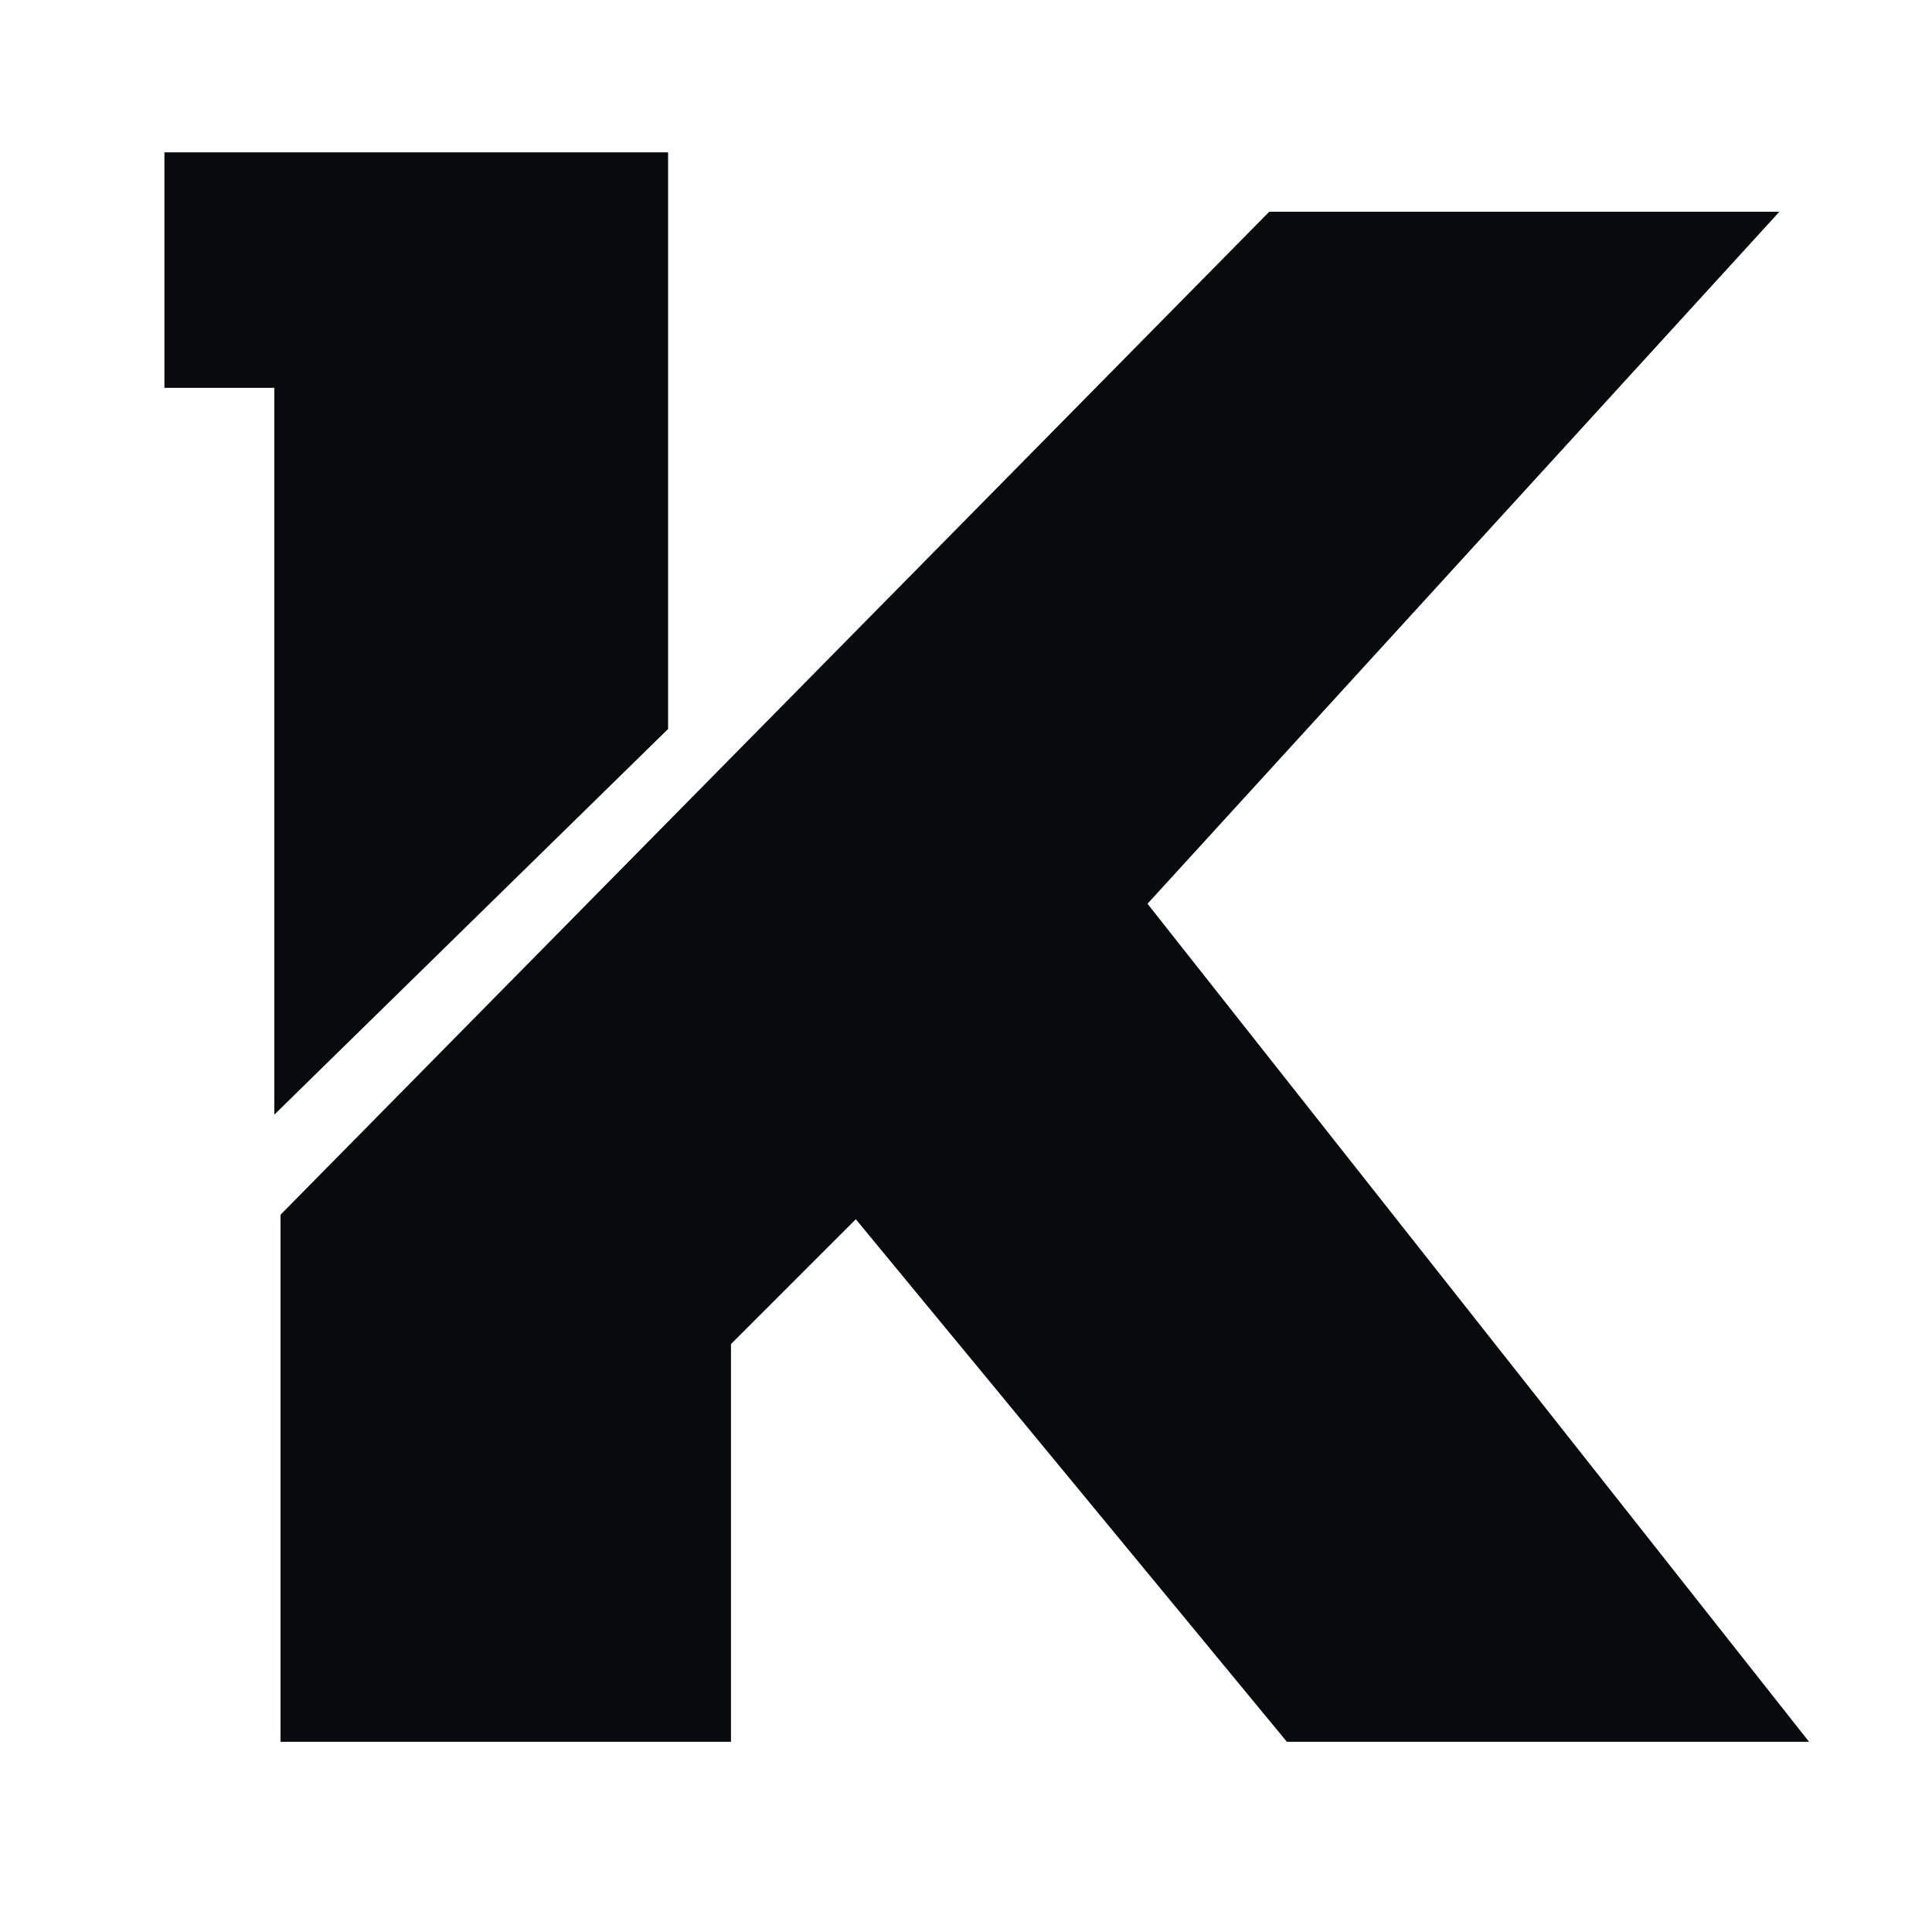
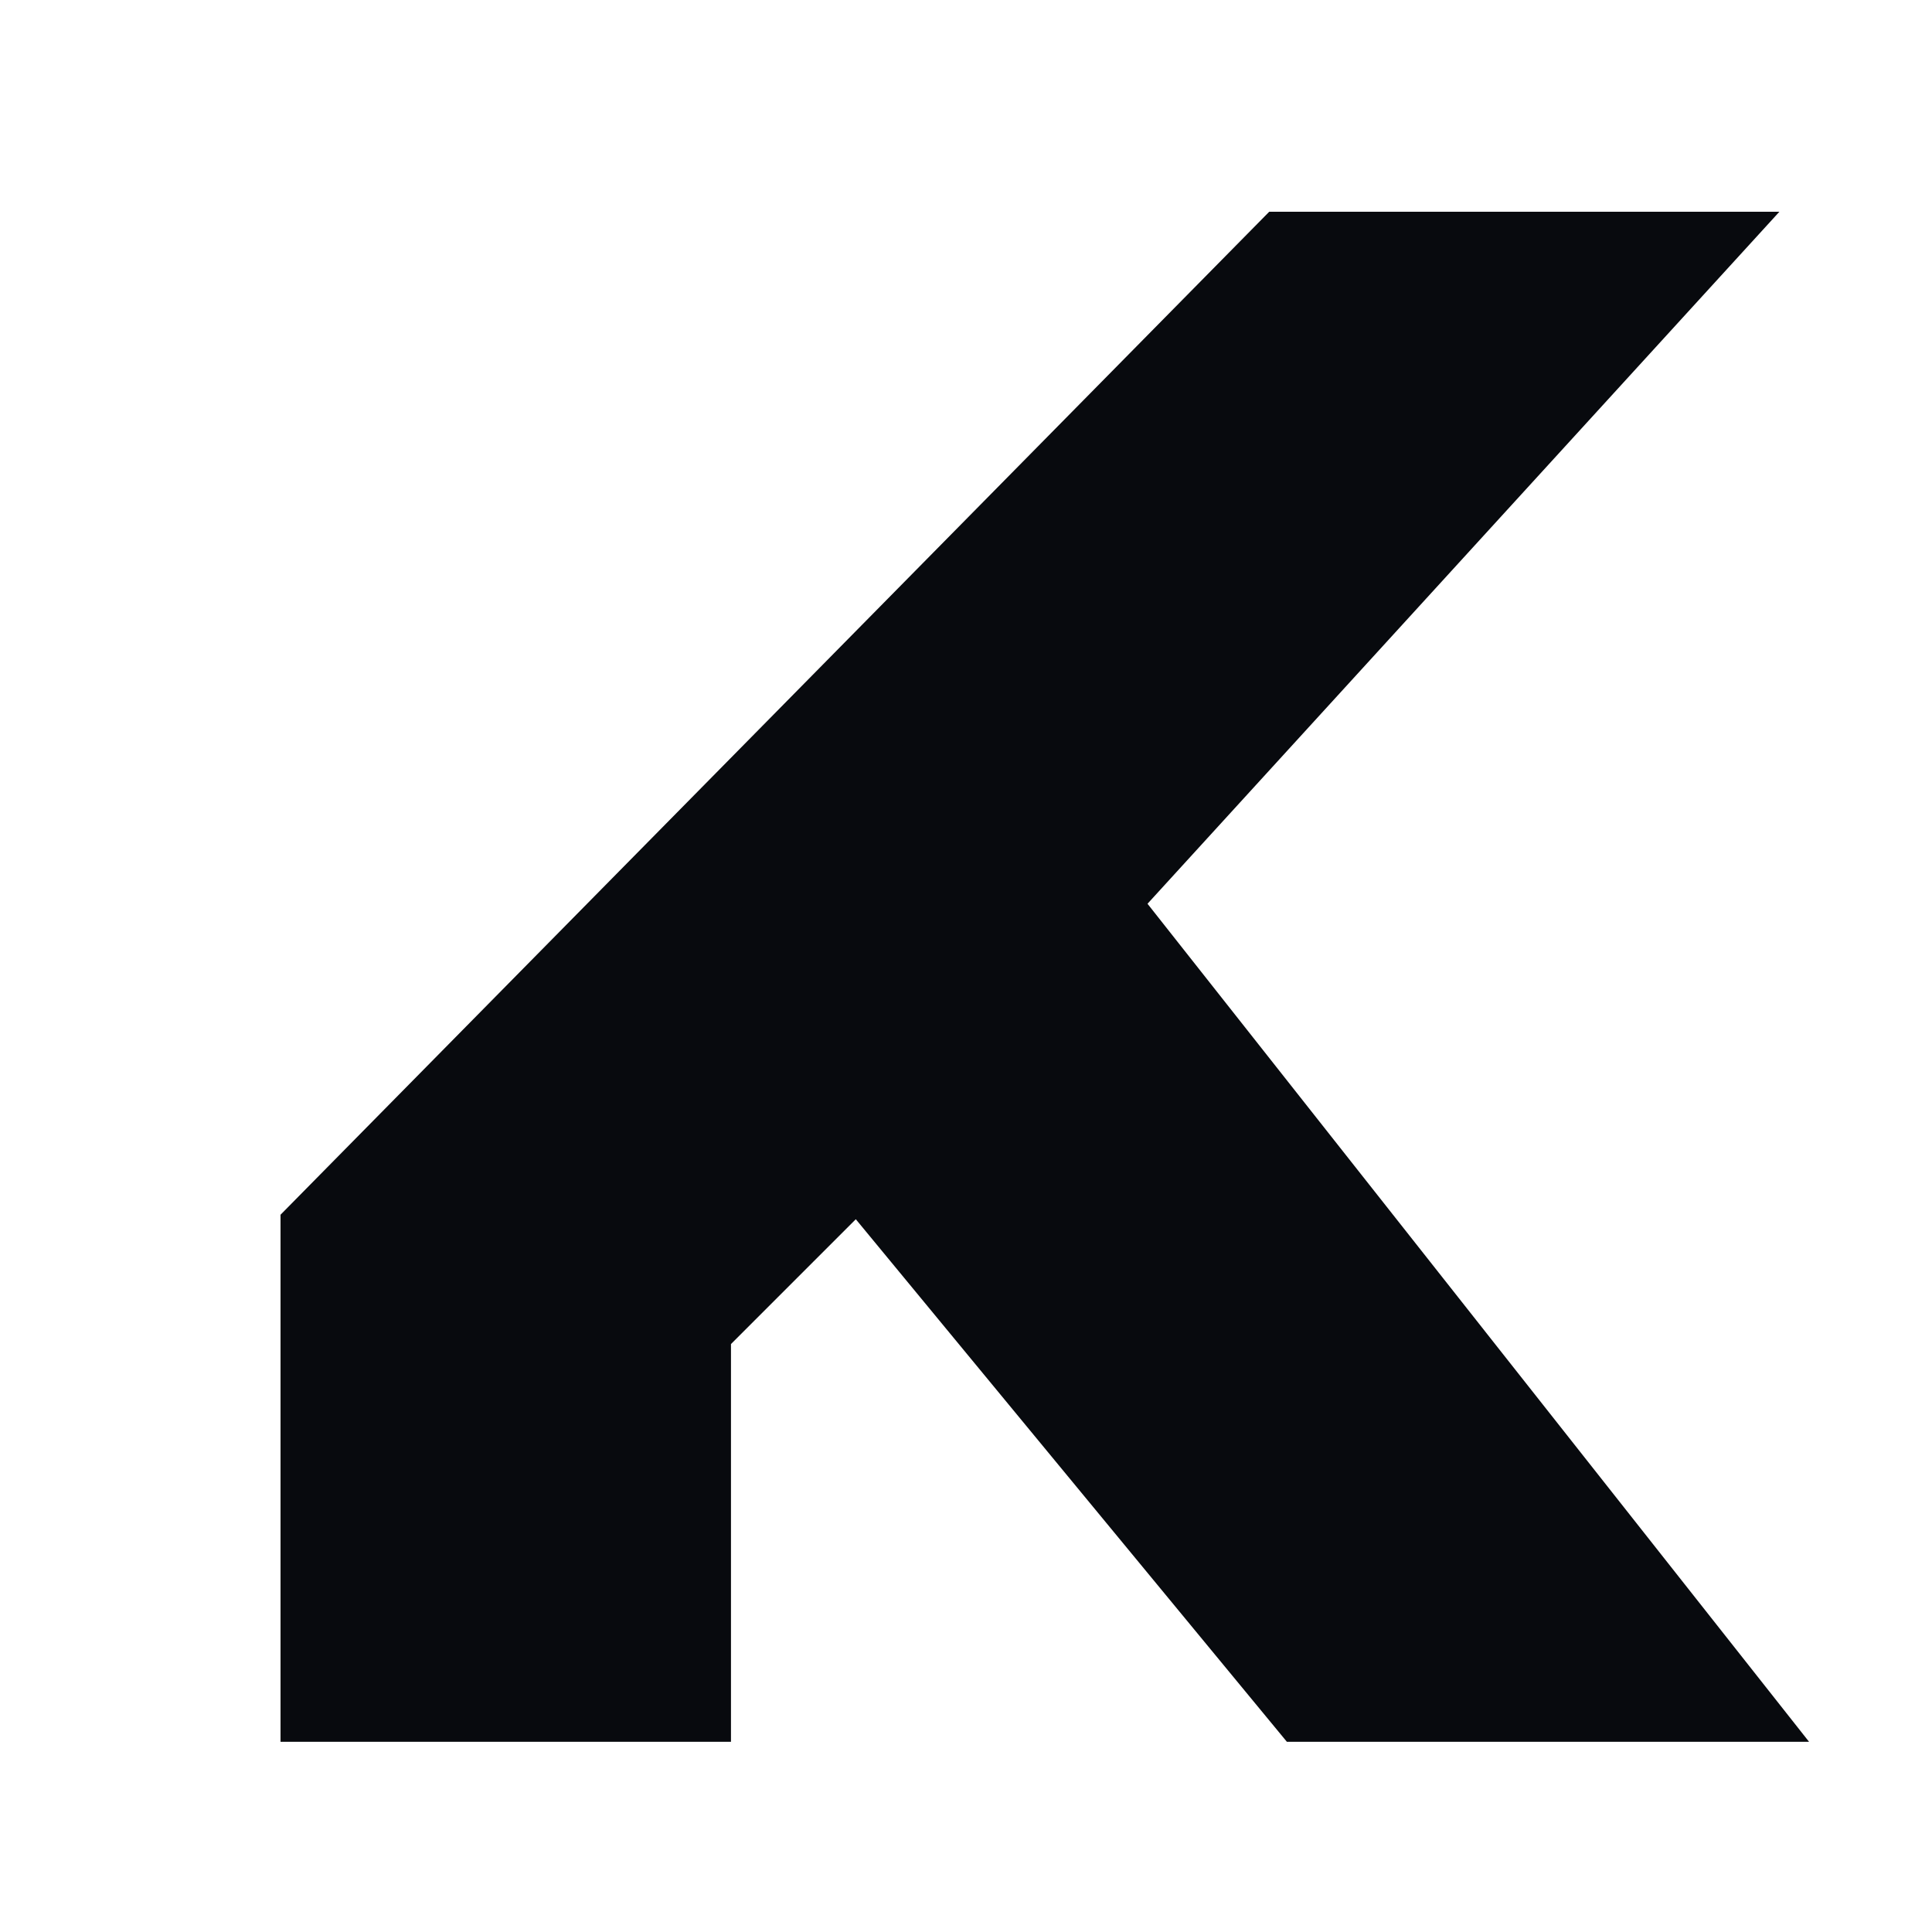
<svg xmlns="http://www.w3.org/2000/svg" width="20" height="20" viewBox="0 0 20 20" fill="none">
-   <path d="M3.134 3.721H1.996V1.871H6.622V7.423L3.134 10.839V3.721Z" fill="#080A0E" stroke="#080A0E" stroke-width="0.588" />
  <path d="M3.492 12.816L13.385 2.78H17.087L11.108 9.328L17.514 17.443H13.599L8.901 11.748L6.979 13.67V17.443H3.492V12.816Z" fill="#080A0E" stroke="#080A0E" stroke-width="1.176" />
</svg>